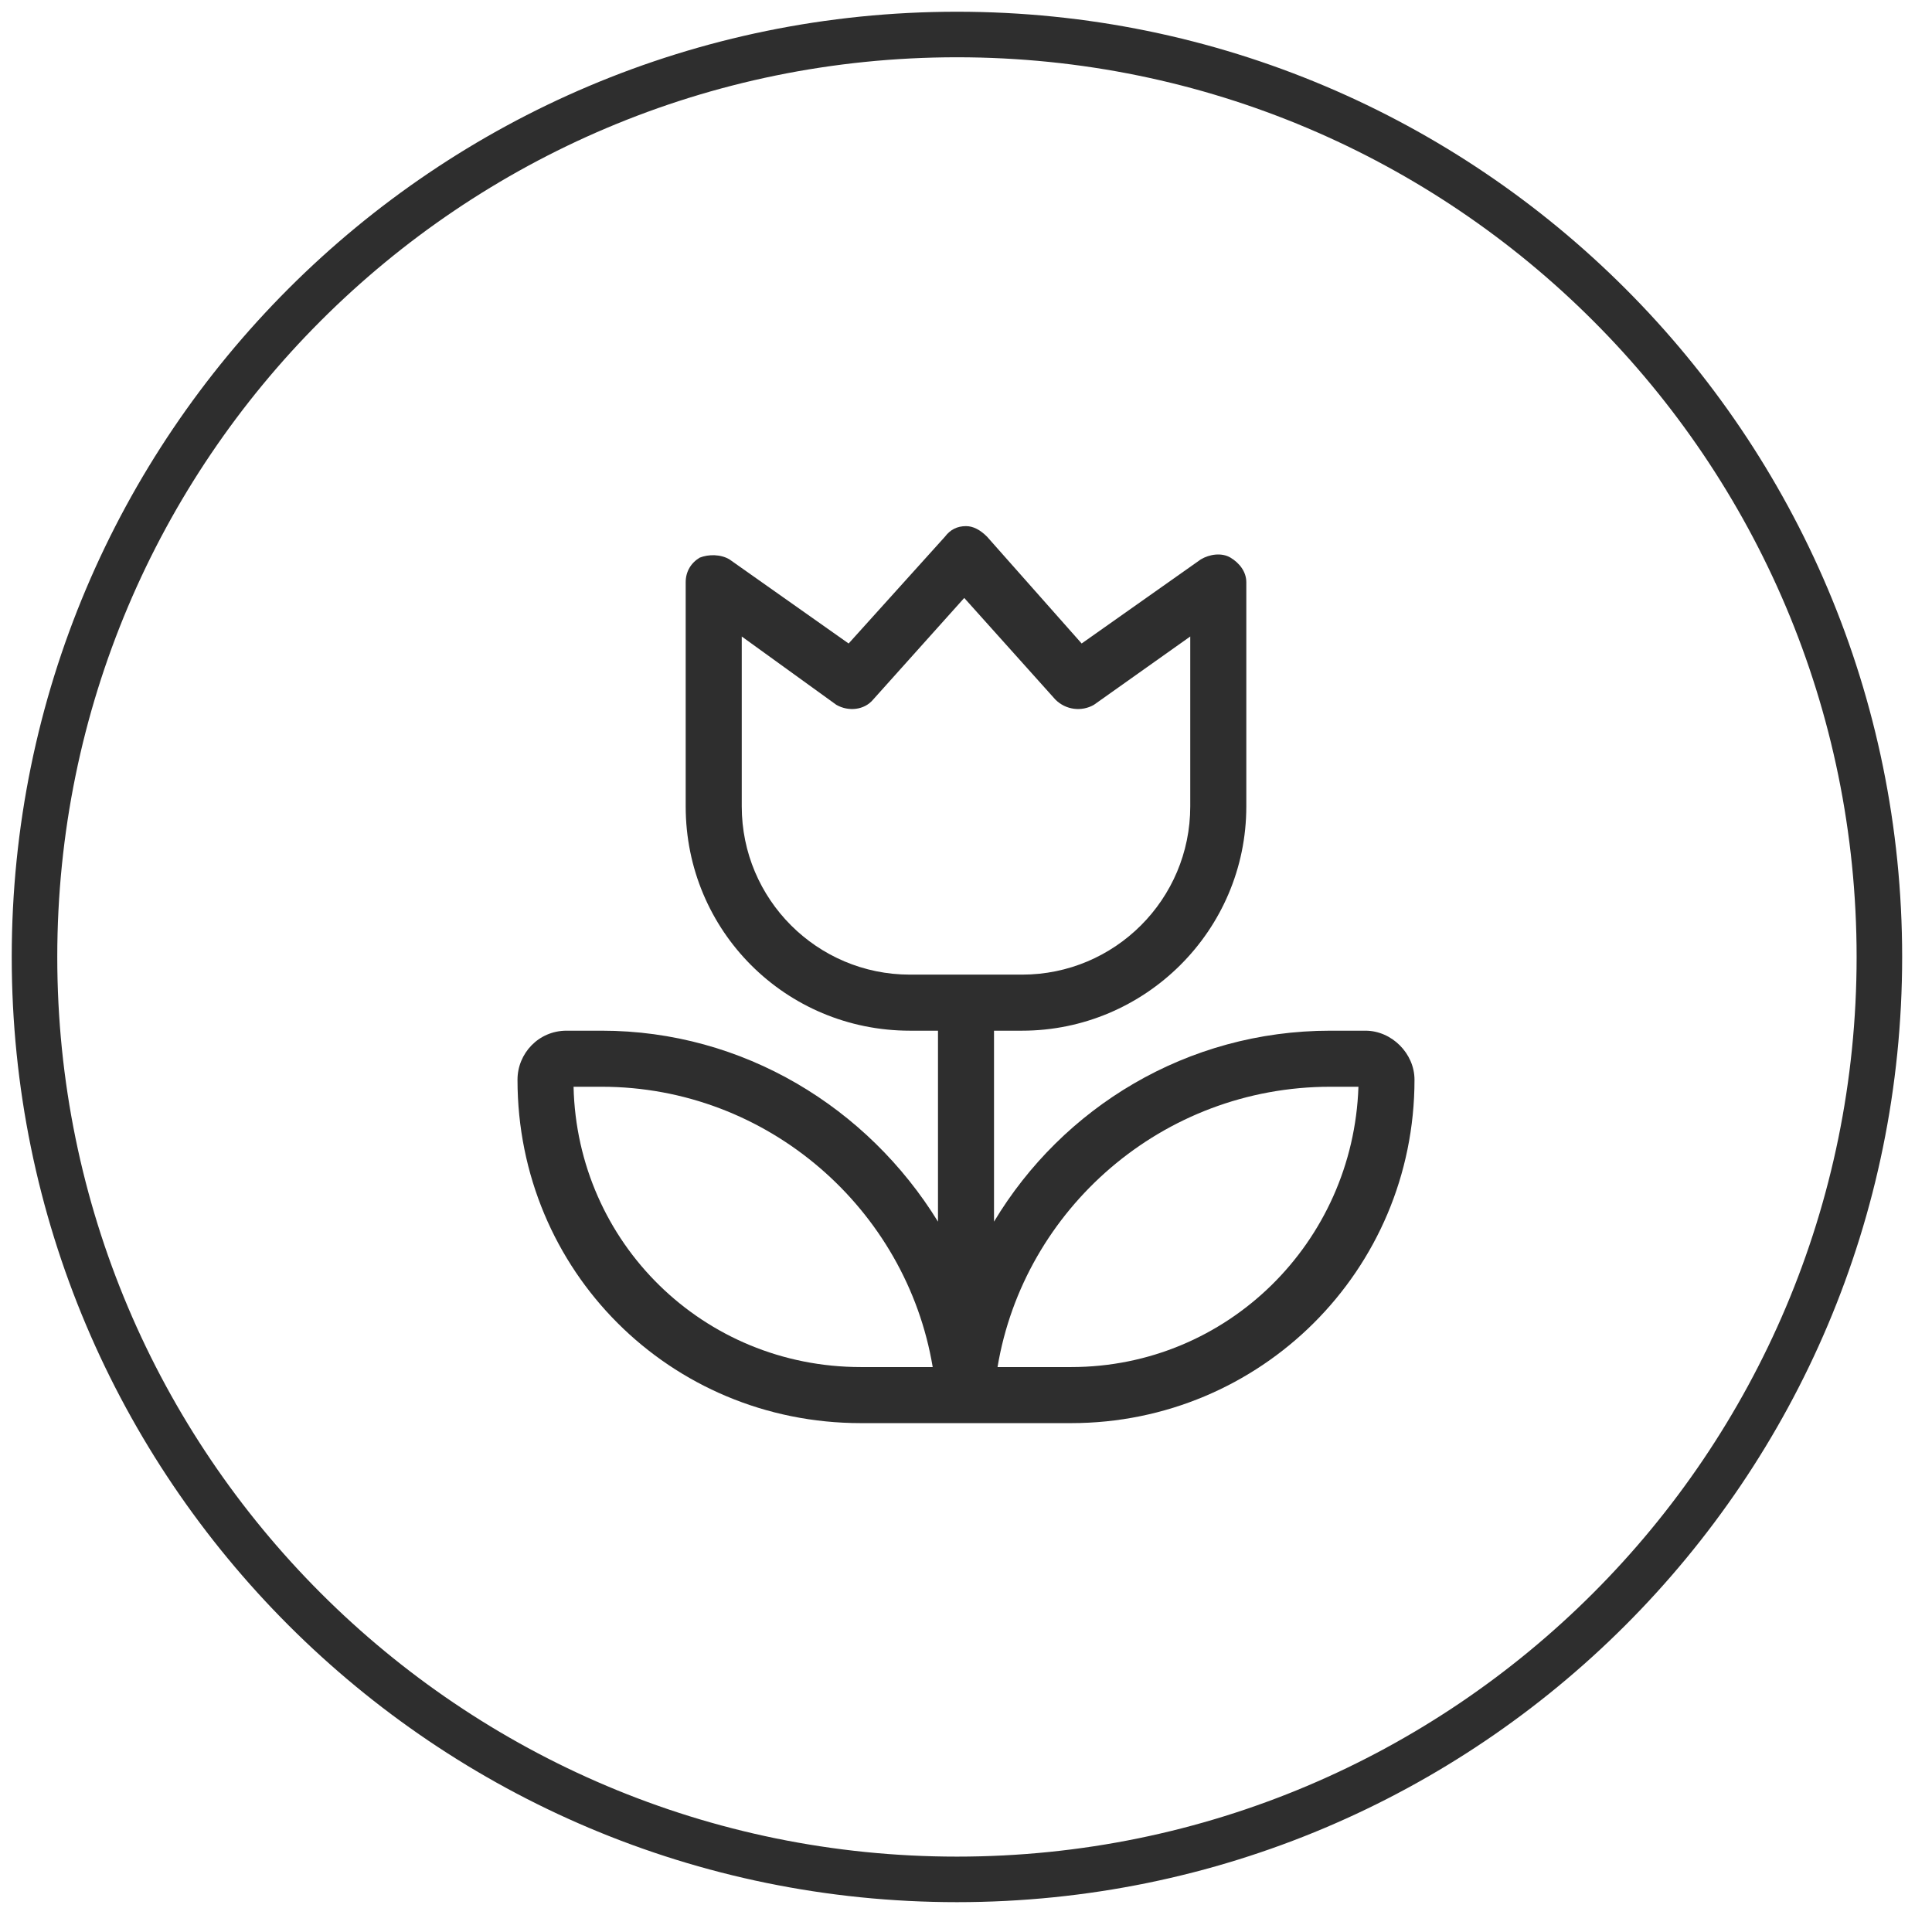
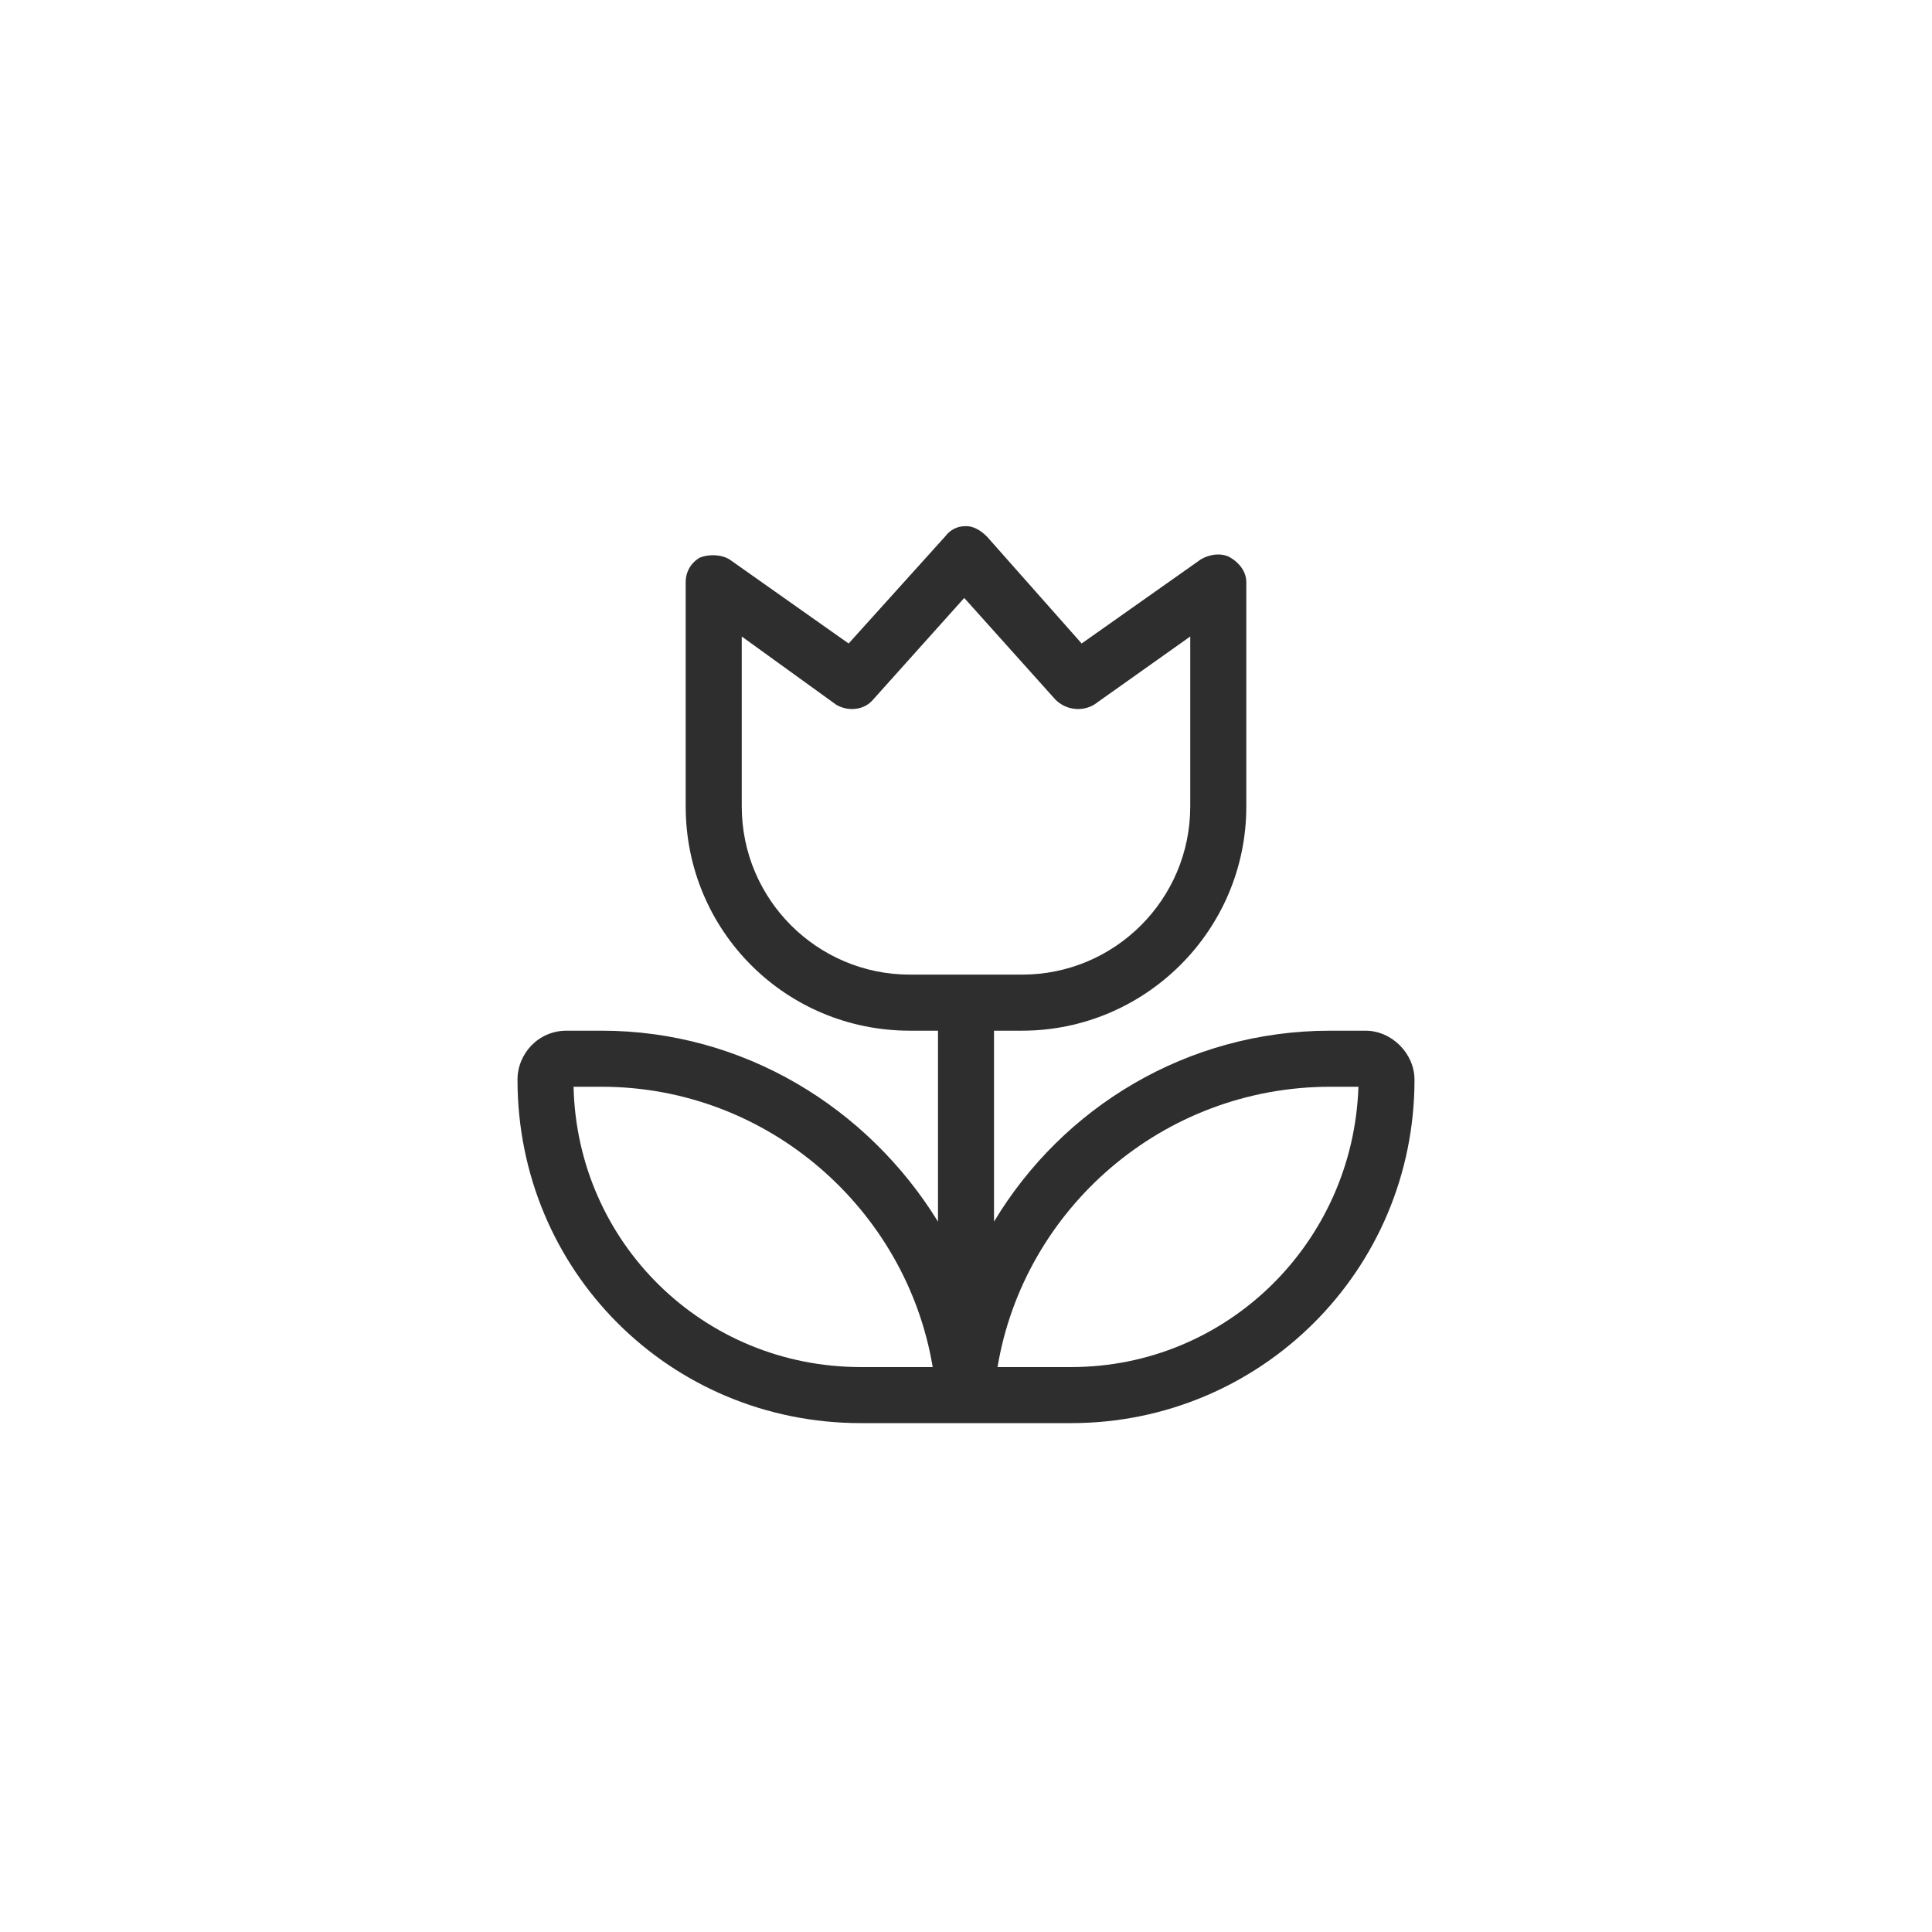
<svg xmlns="http://www.w3.org/2000/svg" fill="none" viewBox="0 0 56 56" height="56" width="56">
-   <path stroke-width="1.32" stroke="#2E2E2E" d="M27.738 54.475C42.505 54.475 54.475 42.505 54.475 27.738C54.475 12.971 42.505 1 27.738 1C12.971 1 1 12.971 1 27.738C1 42.505 12.971 54.475 27.738 54.475Z" />
  <path fill="#2E2E2E" d="M28.609 15.555L31.352 18.652L34.805 16.215C35.059 16.062 35.414 16.012 35.668 16.164C35.922 16.316 36.125 16.57 36.125 16.875V23.375C36.125 26.98 33.18 29.875 29.625 29.875H28.812V35.41C30.793 32.109 34.398 29.875 38.562 29.875H39.578C40.34 29.875 41 30.535 41 31.297C41 36.832 36.531 41.25 31.047 41.25H28.812H28H27.188H24.953C19.418 41.25 15 36.832 15 31.297C15 30.535 15.609 29.875 16.422 29.875H17.438C21.551 29.875 25.156 32.109 27.188 35.41V29.875H26.375C22.77 29.875 19.875 26.98 19.875 23.375V16.875C19.875 16.57 20.027 16.316 20.281 16.164C20.535 16.062 20.891 16.062 21.145 16.215L24.598 18.652L27.391 15.555C27.543 15.352 27.746 15.25 28 15.25C28.203 15.25 28.406 15.352 28.609 15.555ZM28 28.25H29.625C32.316 28.25 34.5 26.066 34.5 23.375V18.449L31.707 20.43C31.352 20.633 30.895 20.582 30.59 20.277L27.949 17.332L25.309 20.277C25.055 20.582 24.598 20.633 24.242 20.43L21.5 18.449V23.375C21.5 26.066 23.684 28.25 26.375 28.25H28ZM24.953 39.625H27.035C26.273 35.055 22.262 31.5 17.438 31.5H16.625C16.727 36.02 20.383 39.625 24.953 39.625ZM31.047 39.625C35.566 39.625 39.223 36.02 39.375 31.5H38.562C33.688 31.5 29.676 35.055 28.914 39.625H31.047Z" />
</svg>